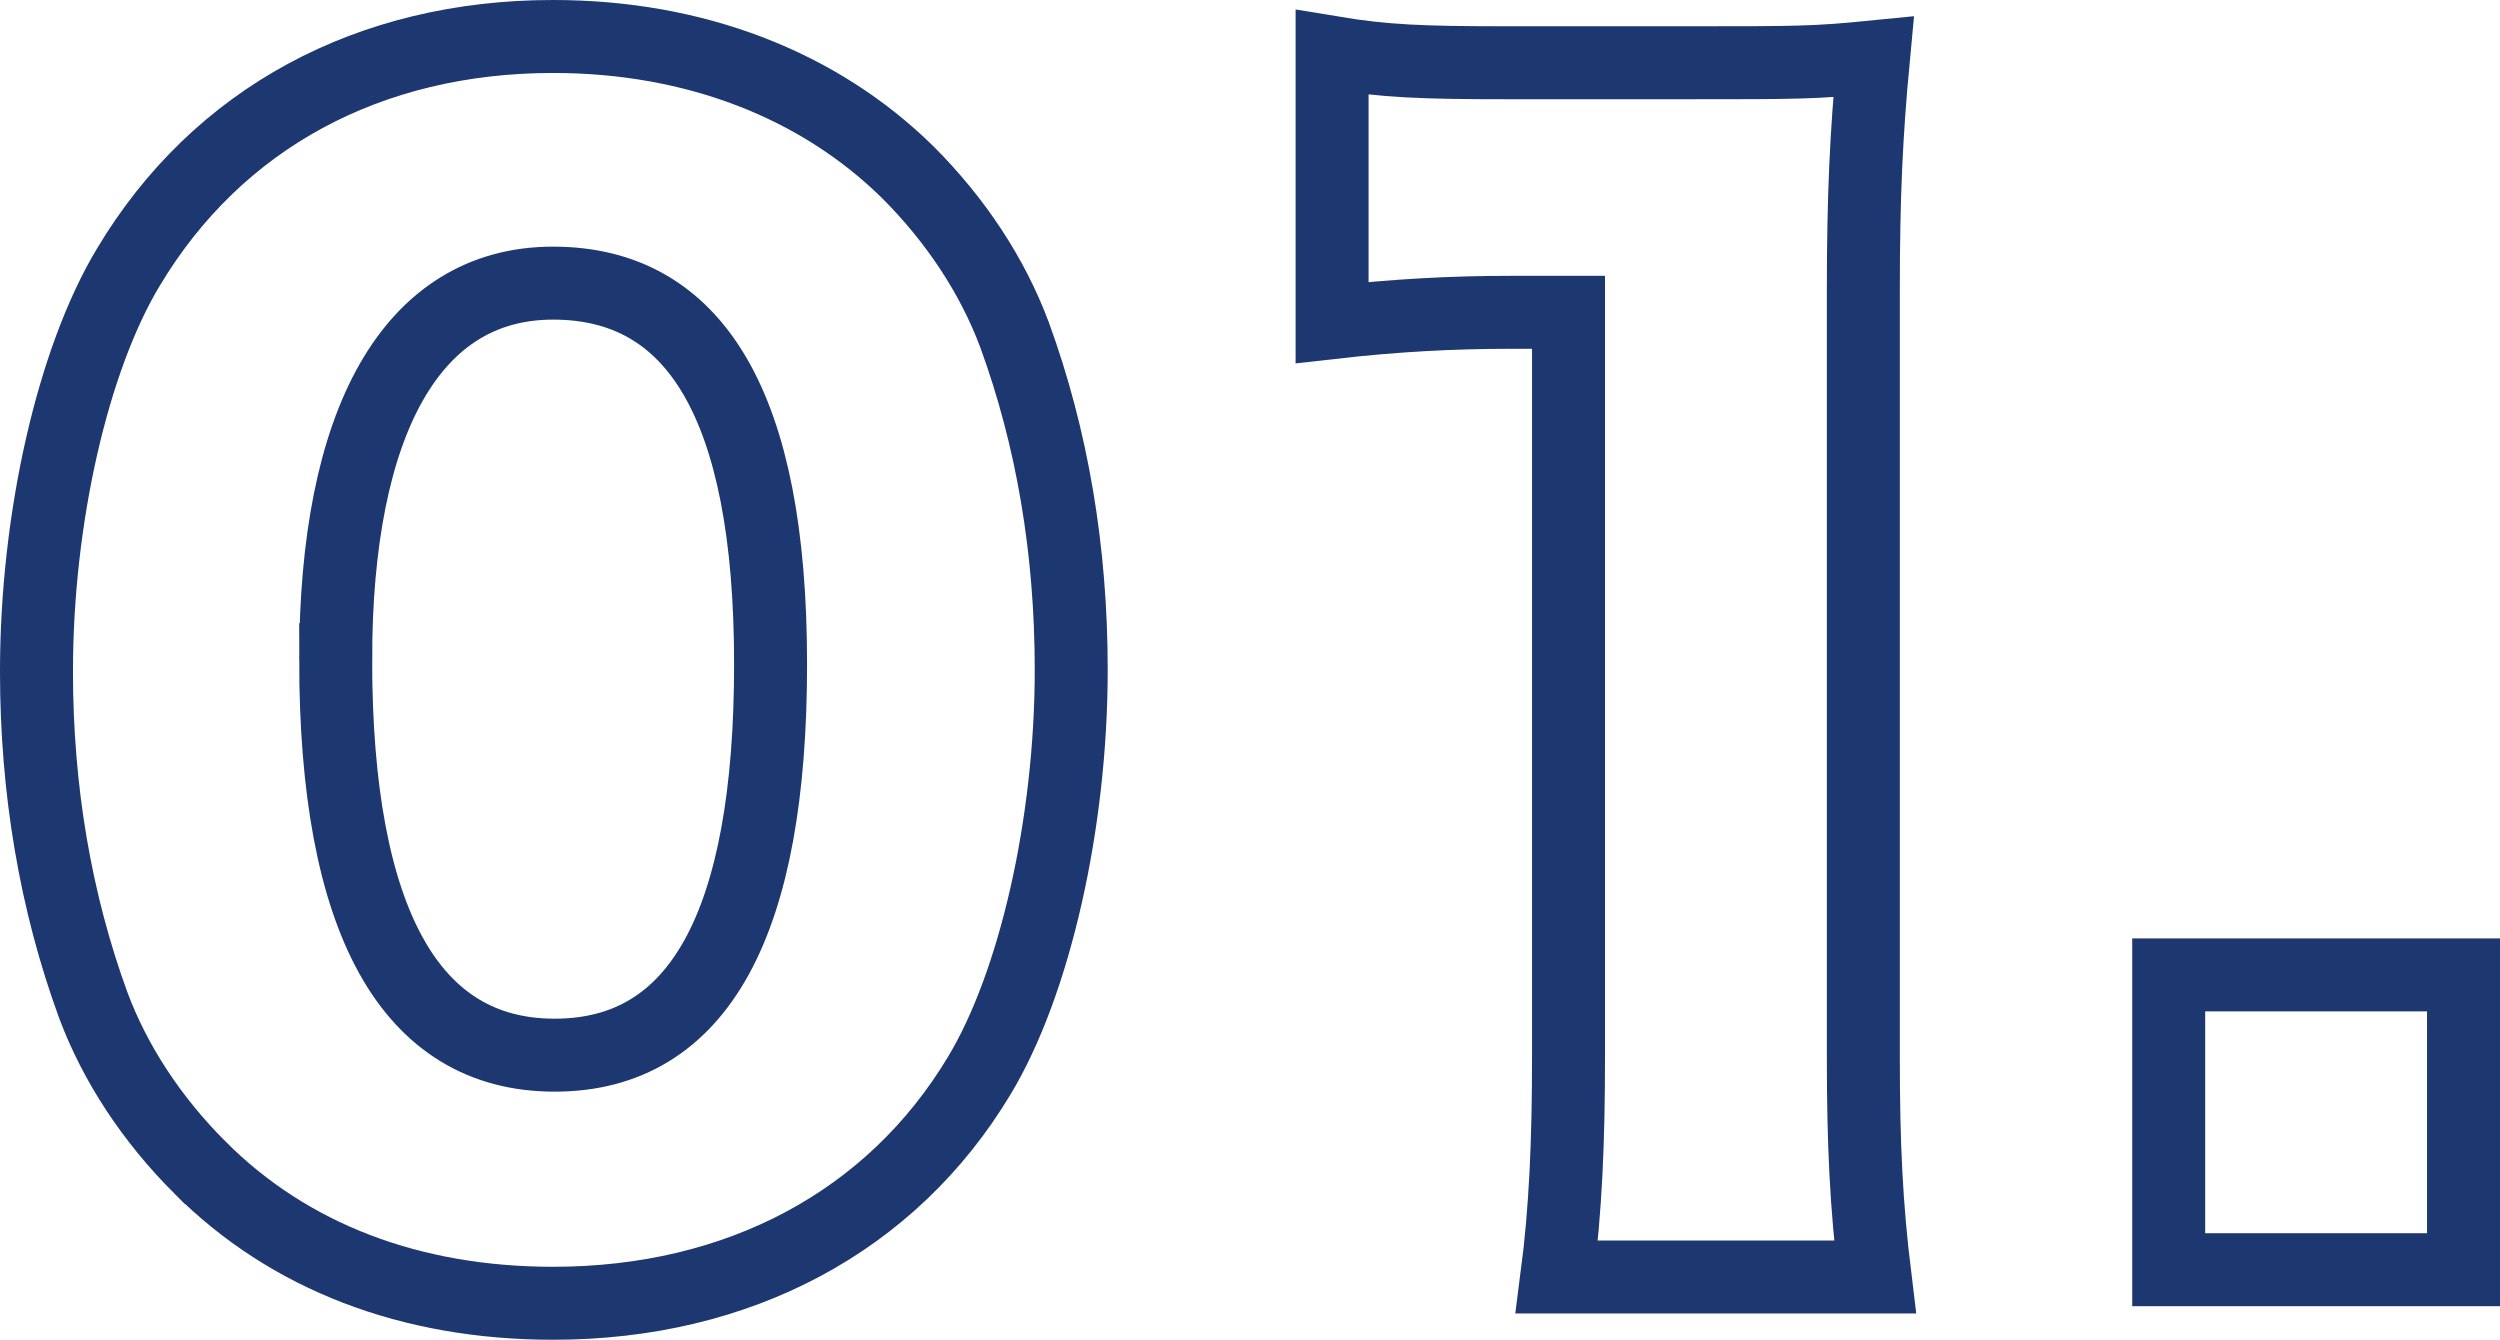
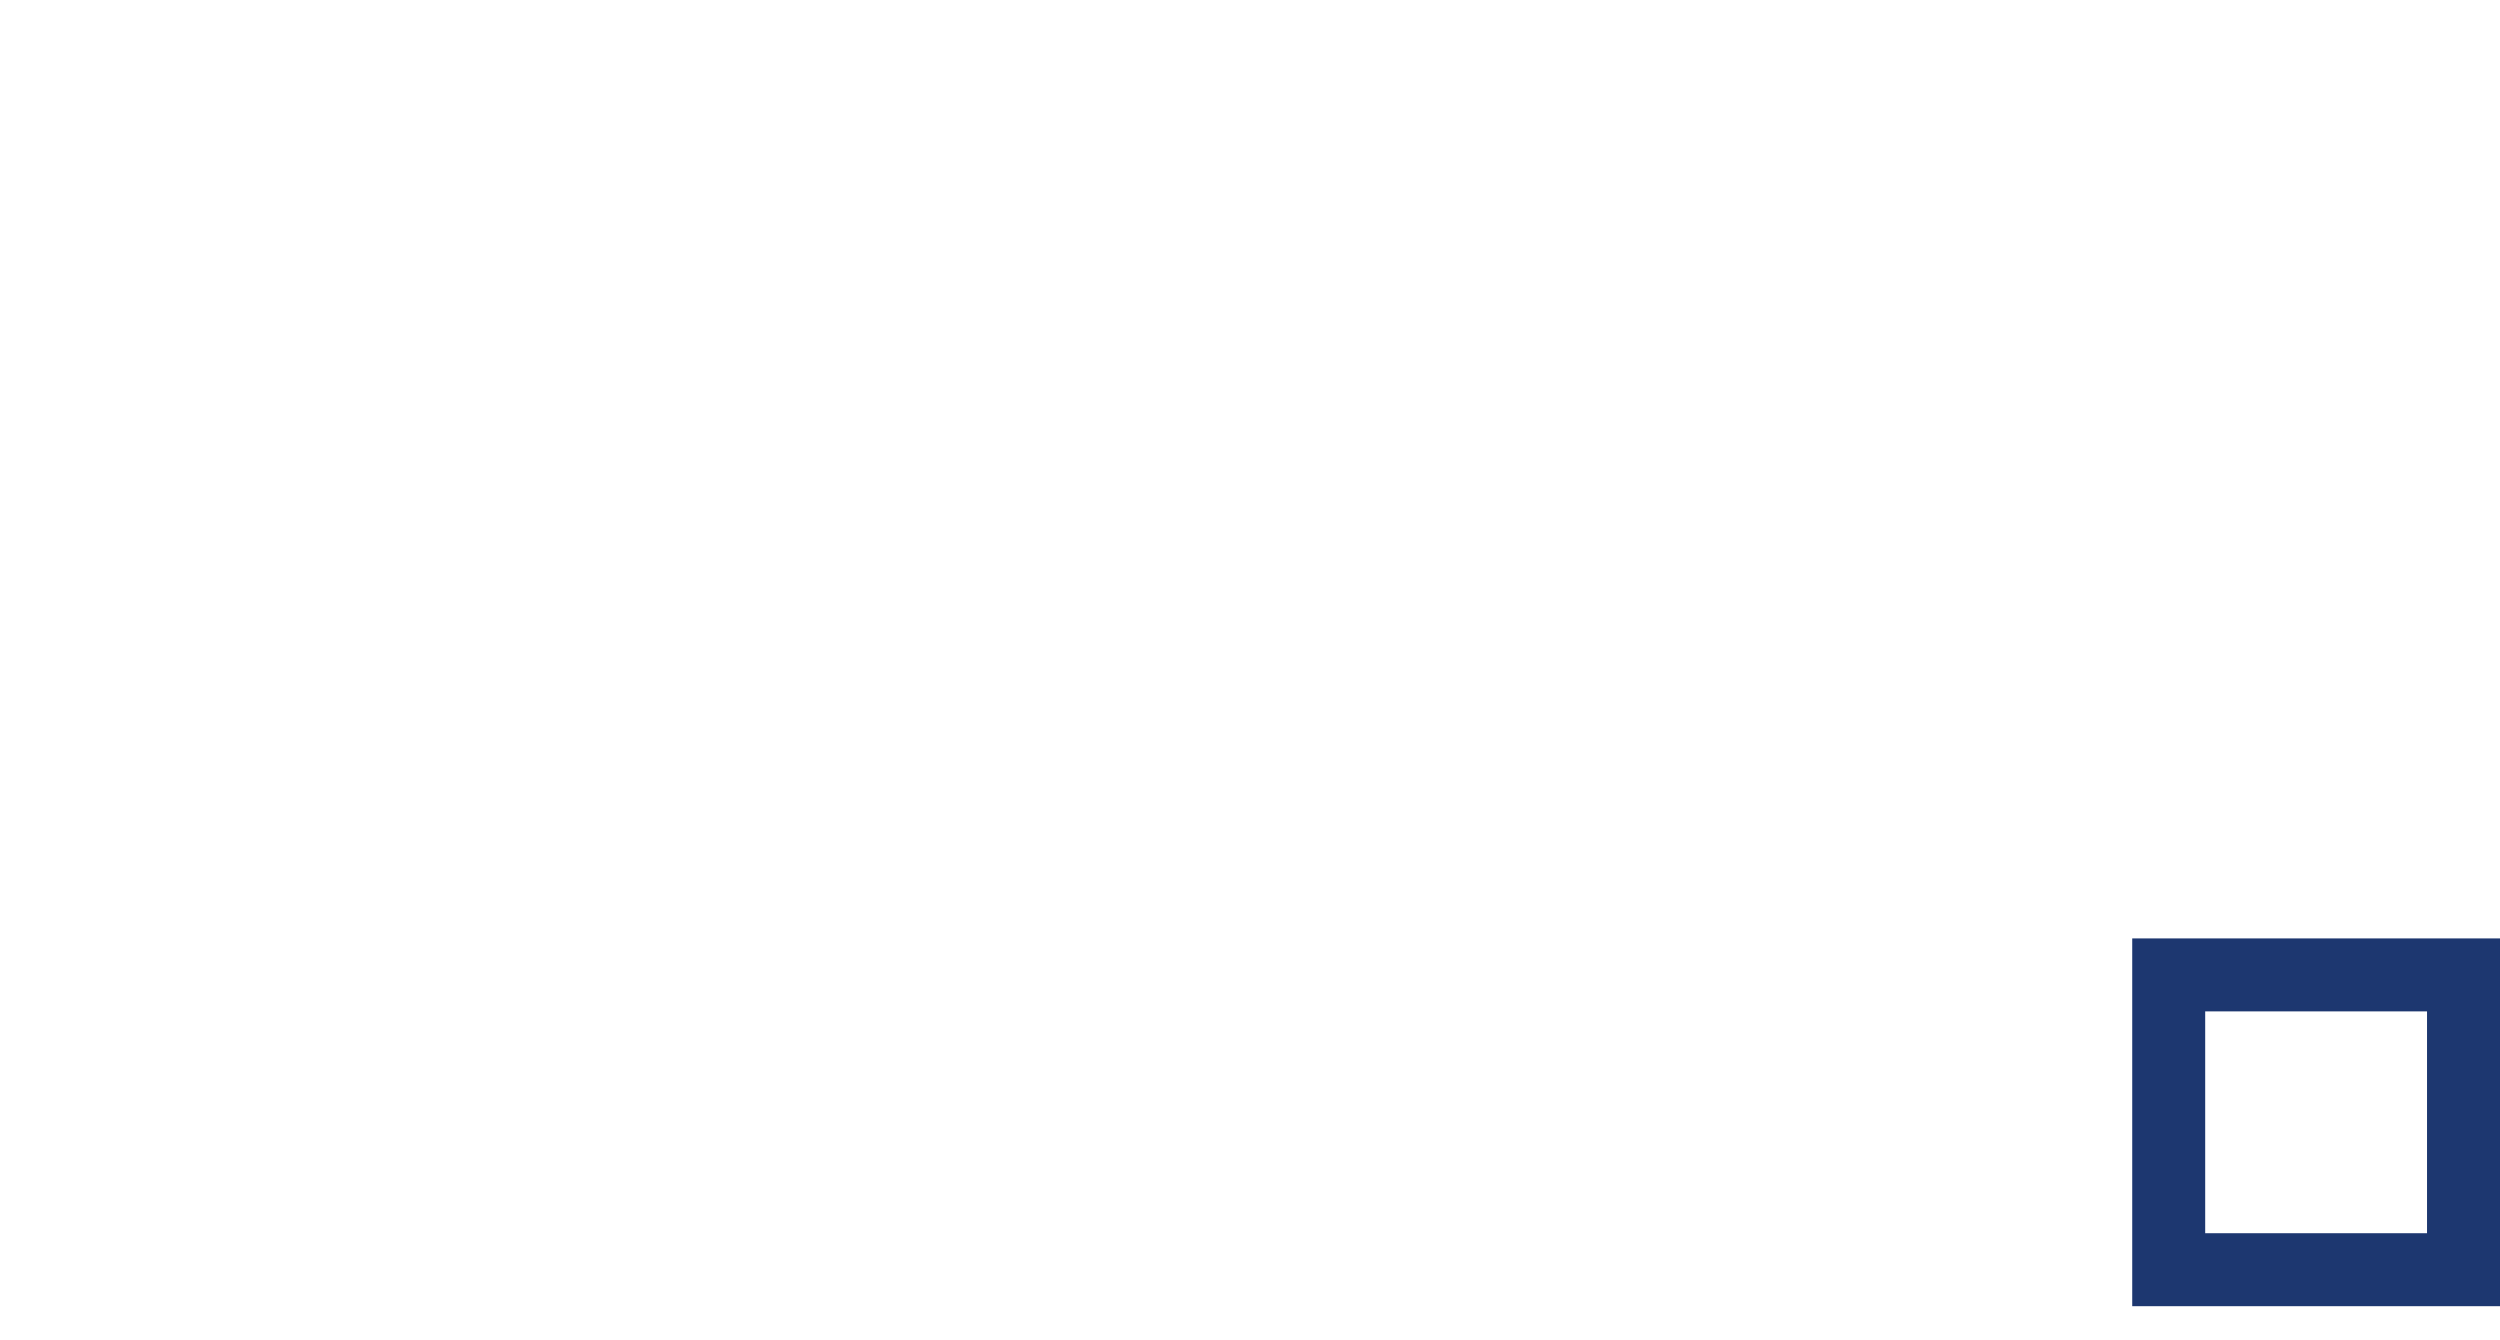
<svg xmlns="http://www.w3.org/2000/svg" id="_レイヤー_2" viewBox="0 0 342.6 183.6">
  <defs>
    <style>.cls-1{fill:none;stroke:#1d3770;stroke-width:10px;}</style>
  </defs>
  <g id="_レイヤー_1-2">
-     <path class="cls-1" d="M27.4,160c-6.6-6.6-11.6-14.2-14.6-22.2-5.2-14.2-7.8-29.6-7.8-45.8,0-21,5-42.8,12.6-55.4C29.8,16.2,50.6,5,75.8,5c19.4,0,36.4,6.6,48.6,18.6,6.6,6.6,11.6,14.2,14.6,22.2,5.2,14.2,7.8,29.6,7.8,46,0,21-5,43-12.6,55.6-12,20-33,31.2-58.4,31.2-19.6,0-36.2-6.4-48.4-18.6ZM46,90.4c0,35.8,10.2,54.2,30,54.2s29.6-18,29.6-53.6-10.4-52.2-29.8-52.2-29.8,19-29.8,51.6Z" />
-     <path class="cls-1" d="M182.55,7.2c7.2,1.2,12.4,1.4,24,1.4h25.4c14.2,0,16.8,0,24.8-.8-1,10.6-1.4,19-1.4,32.2v104.8c0,12,.4,20.4,1.6,30.2h-43.6c1.2-9.2,1.6-18.6,1.6-30.2V42.8h-8c-7.8,0-15.6.4-24.4,1.4V7.2Z" />
    <path class="cls-1" d="M337.6,133.6v40.4h-40.4v-40.4h40.4Z" />
  </g>
</svg>